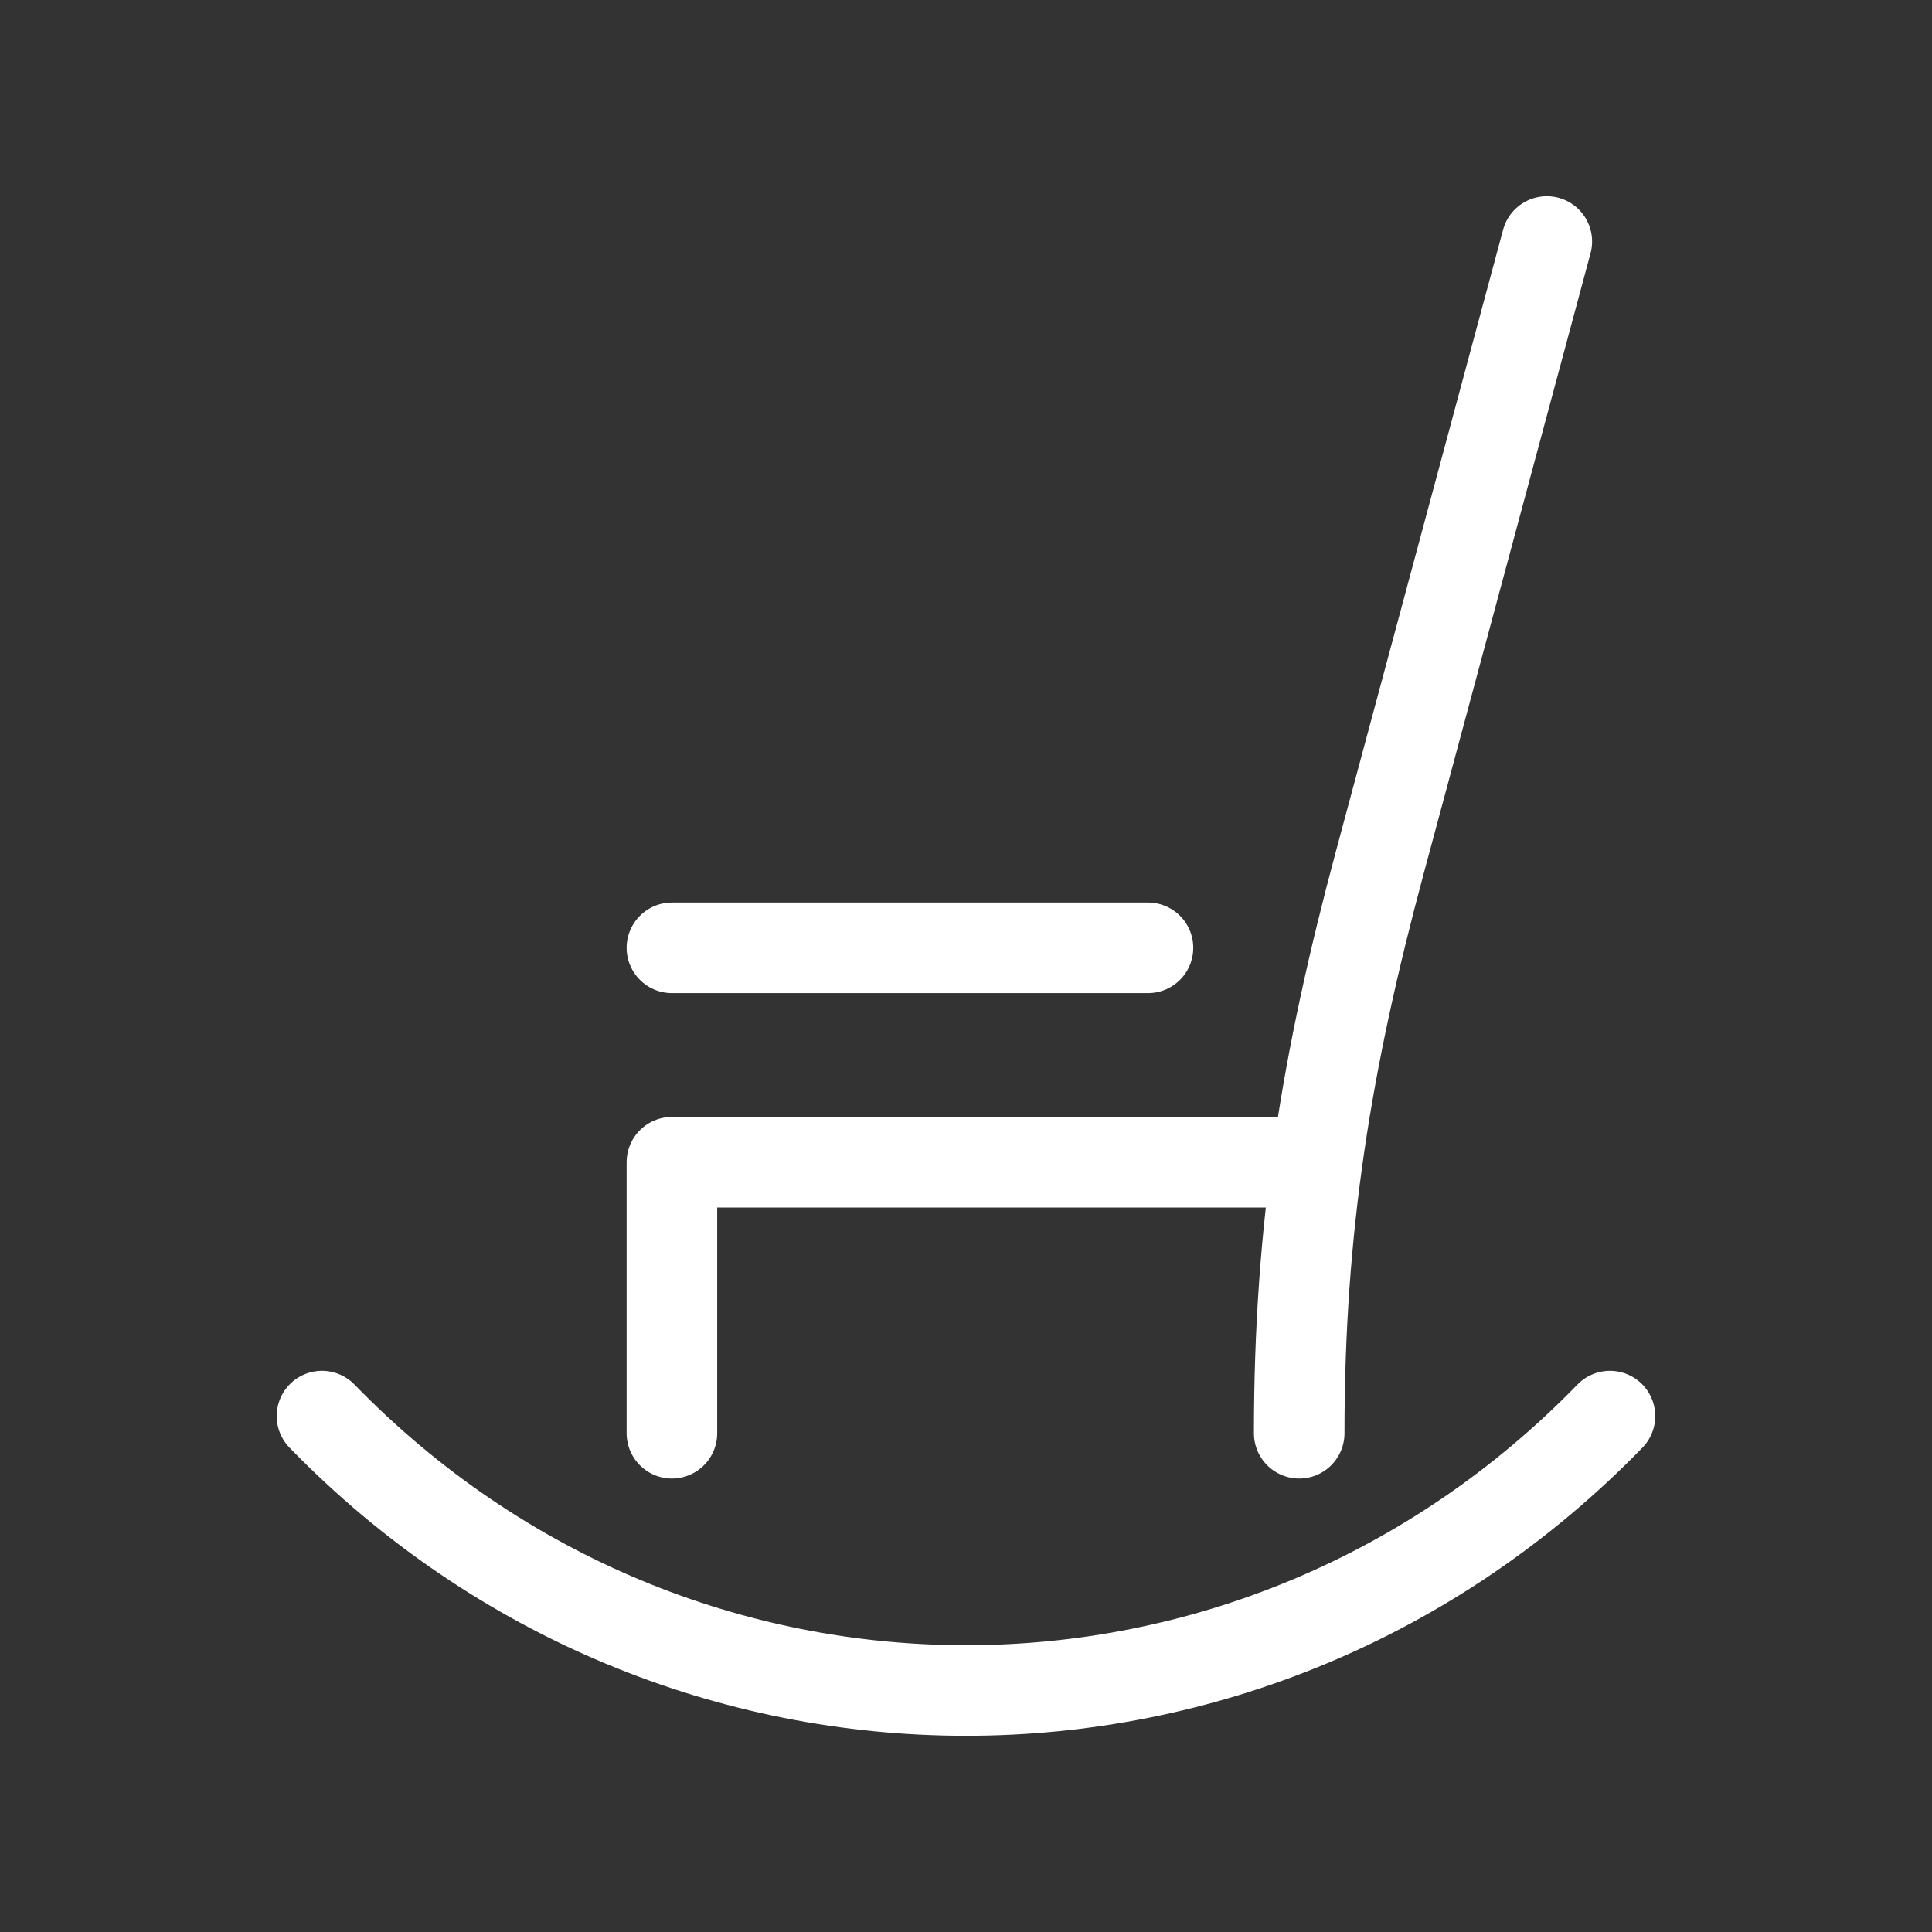
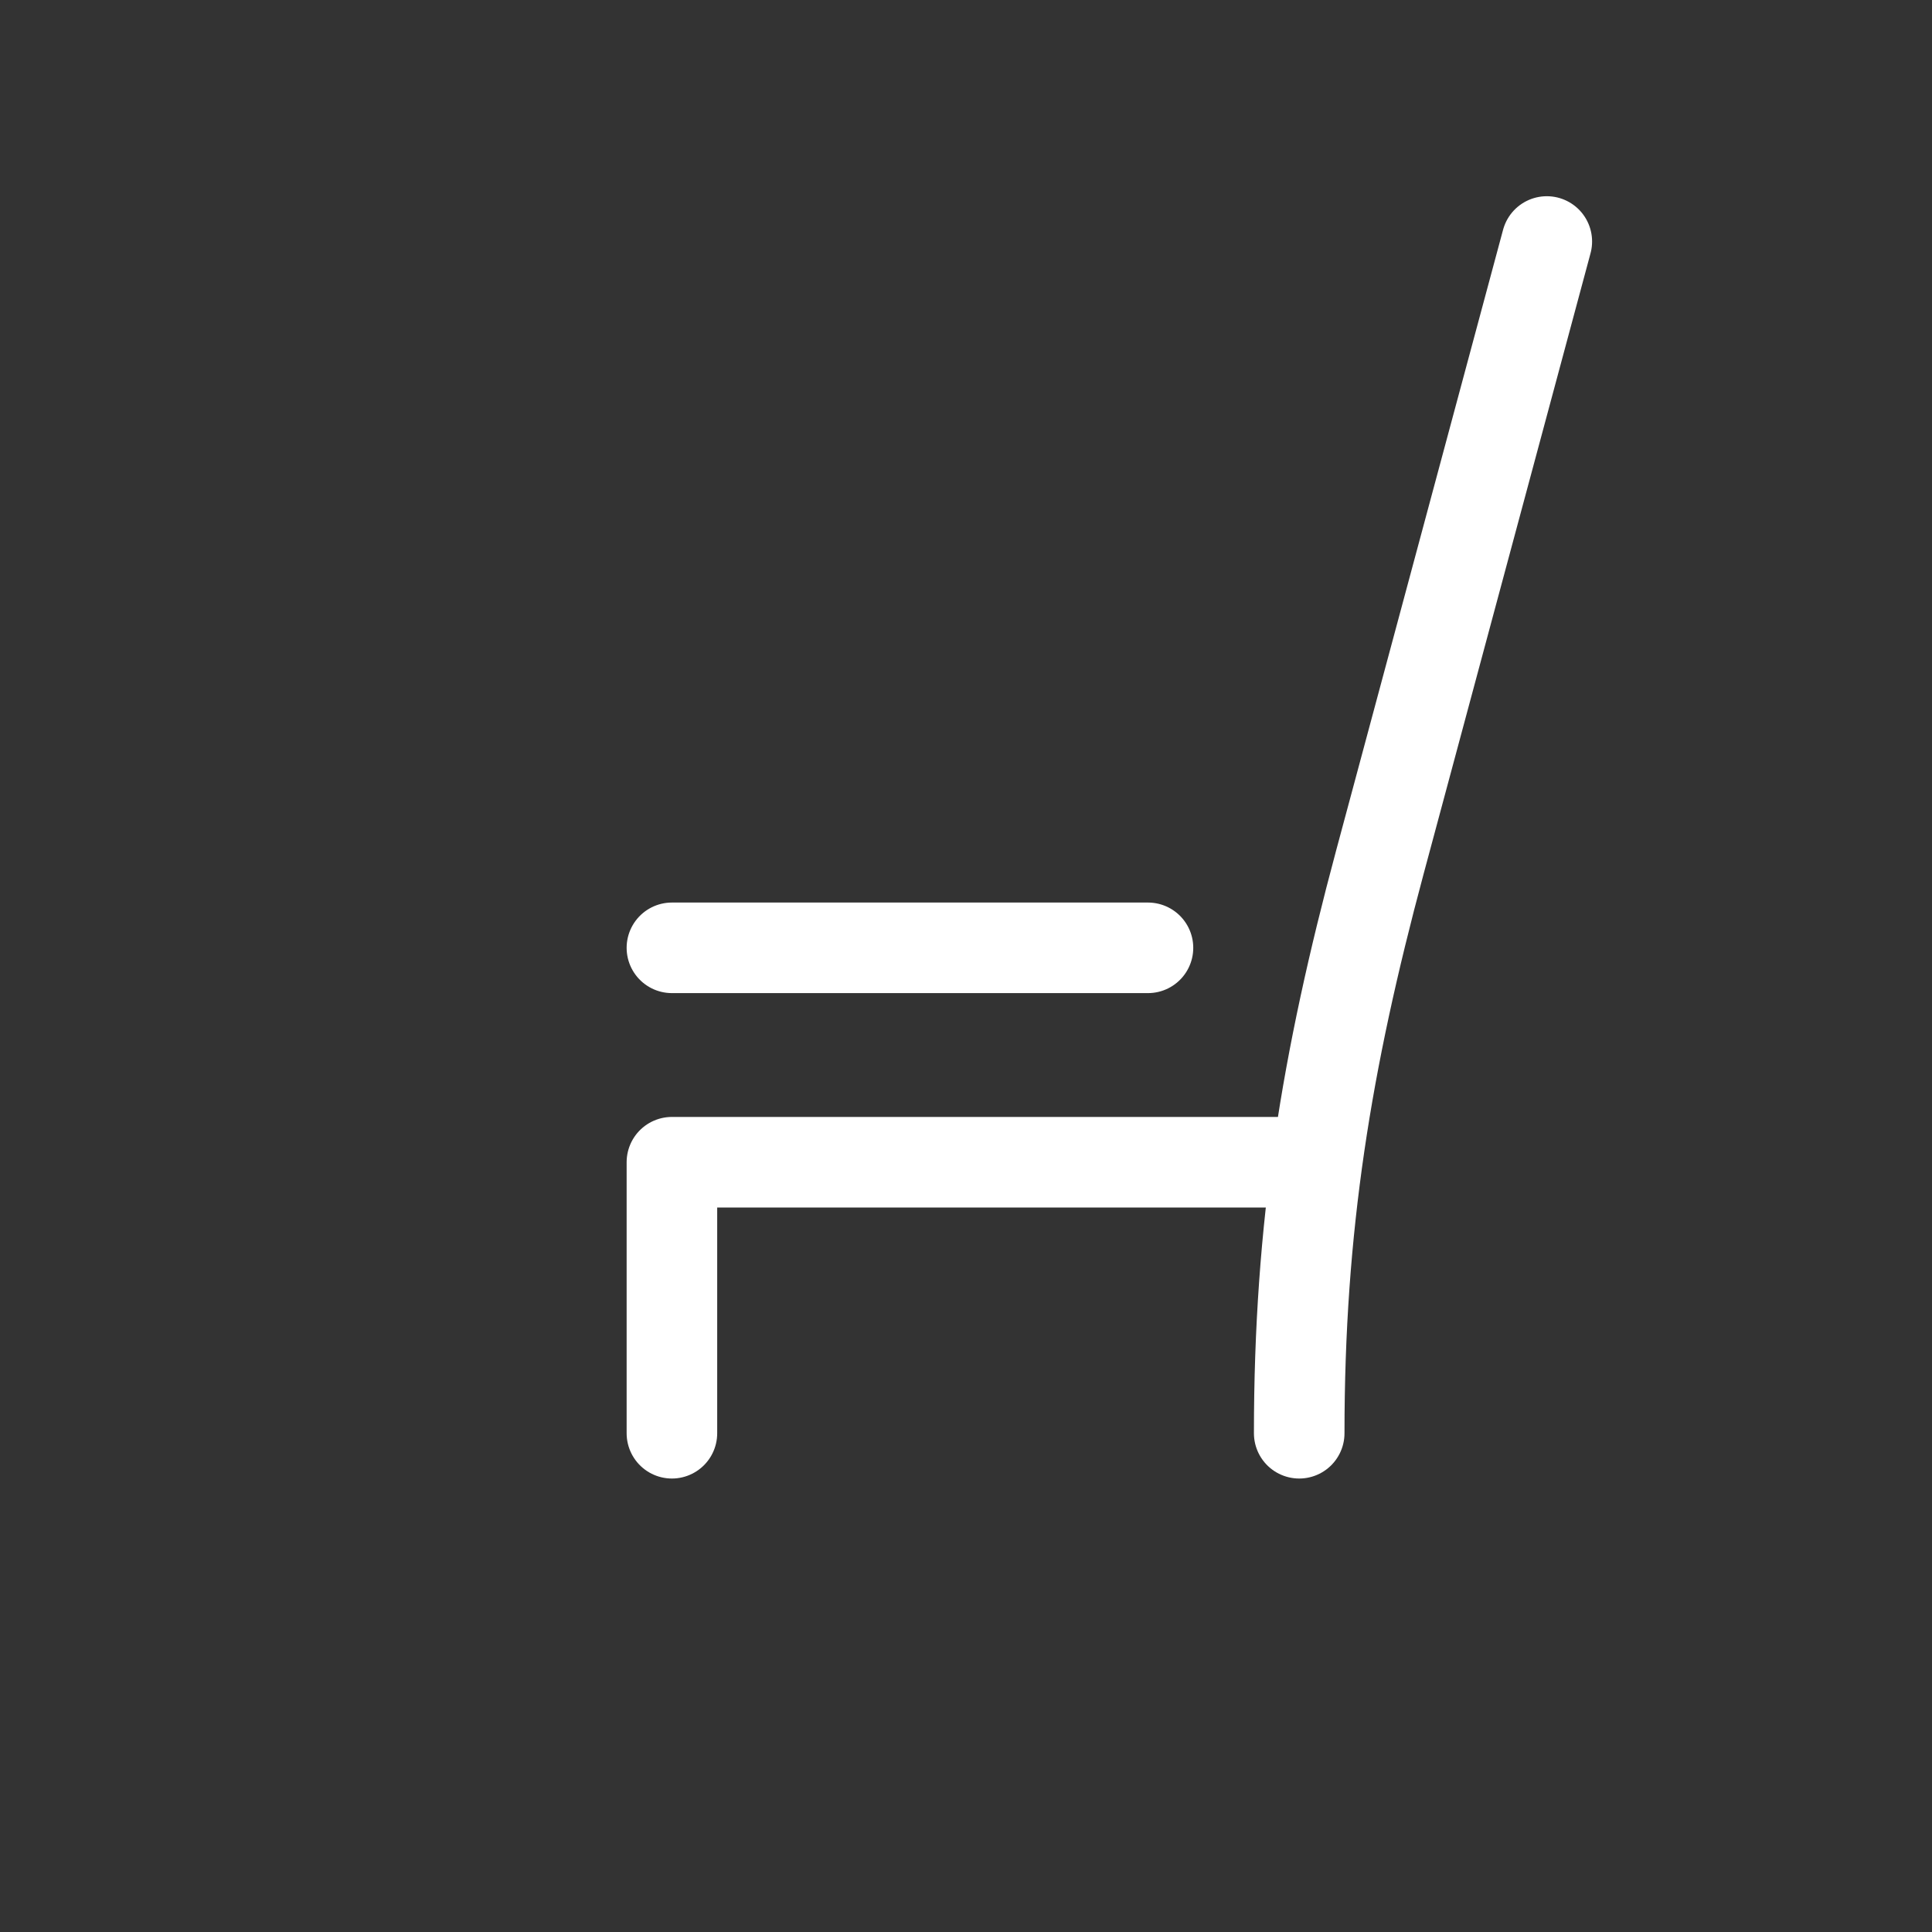
<svg xmlns="http://www.w3.org/2000/svg" width="32" height="32" viewBox="0 0 32 32" fill="none">
  <rect x="0" y="0" width="32" height="32" fill="#333333" stroke="none" />
-   <path d="M11.129 23.739V19.25H21.204M11.129 15.699H19.014M21.519 23.739C21.519 20.318 21.969 17.579 22.855 14.281L25.62 4M26.666 23.455C20.775 29.515 11.224 29.515 5.333 23.455" stroke="white" stroke-width="1.5" stroke-miterlimit="10" stroke-linecap="round" stroke-linejoin="round" />
+   <path d="M11.129 23.739V19.25H21.204M11.129 15.699H19.014M21.519 23.739C21.519 20.318 21.969 17.579 22.855 14.281L25.62 4M26.666 23.455" stroke="white" stroke-width="1.5" stroke-miterlimit="10" stroke-linecap="round" stroke-linejoin="round" />
</svg>